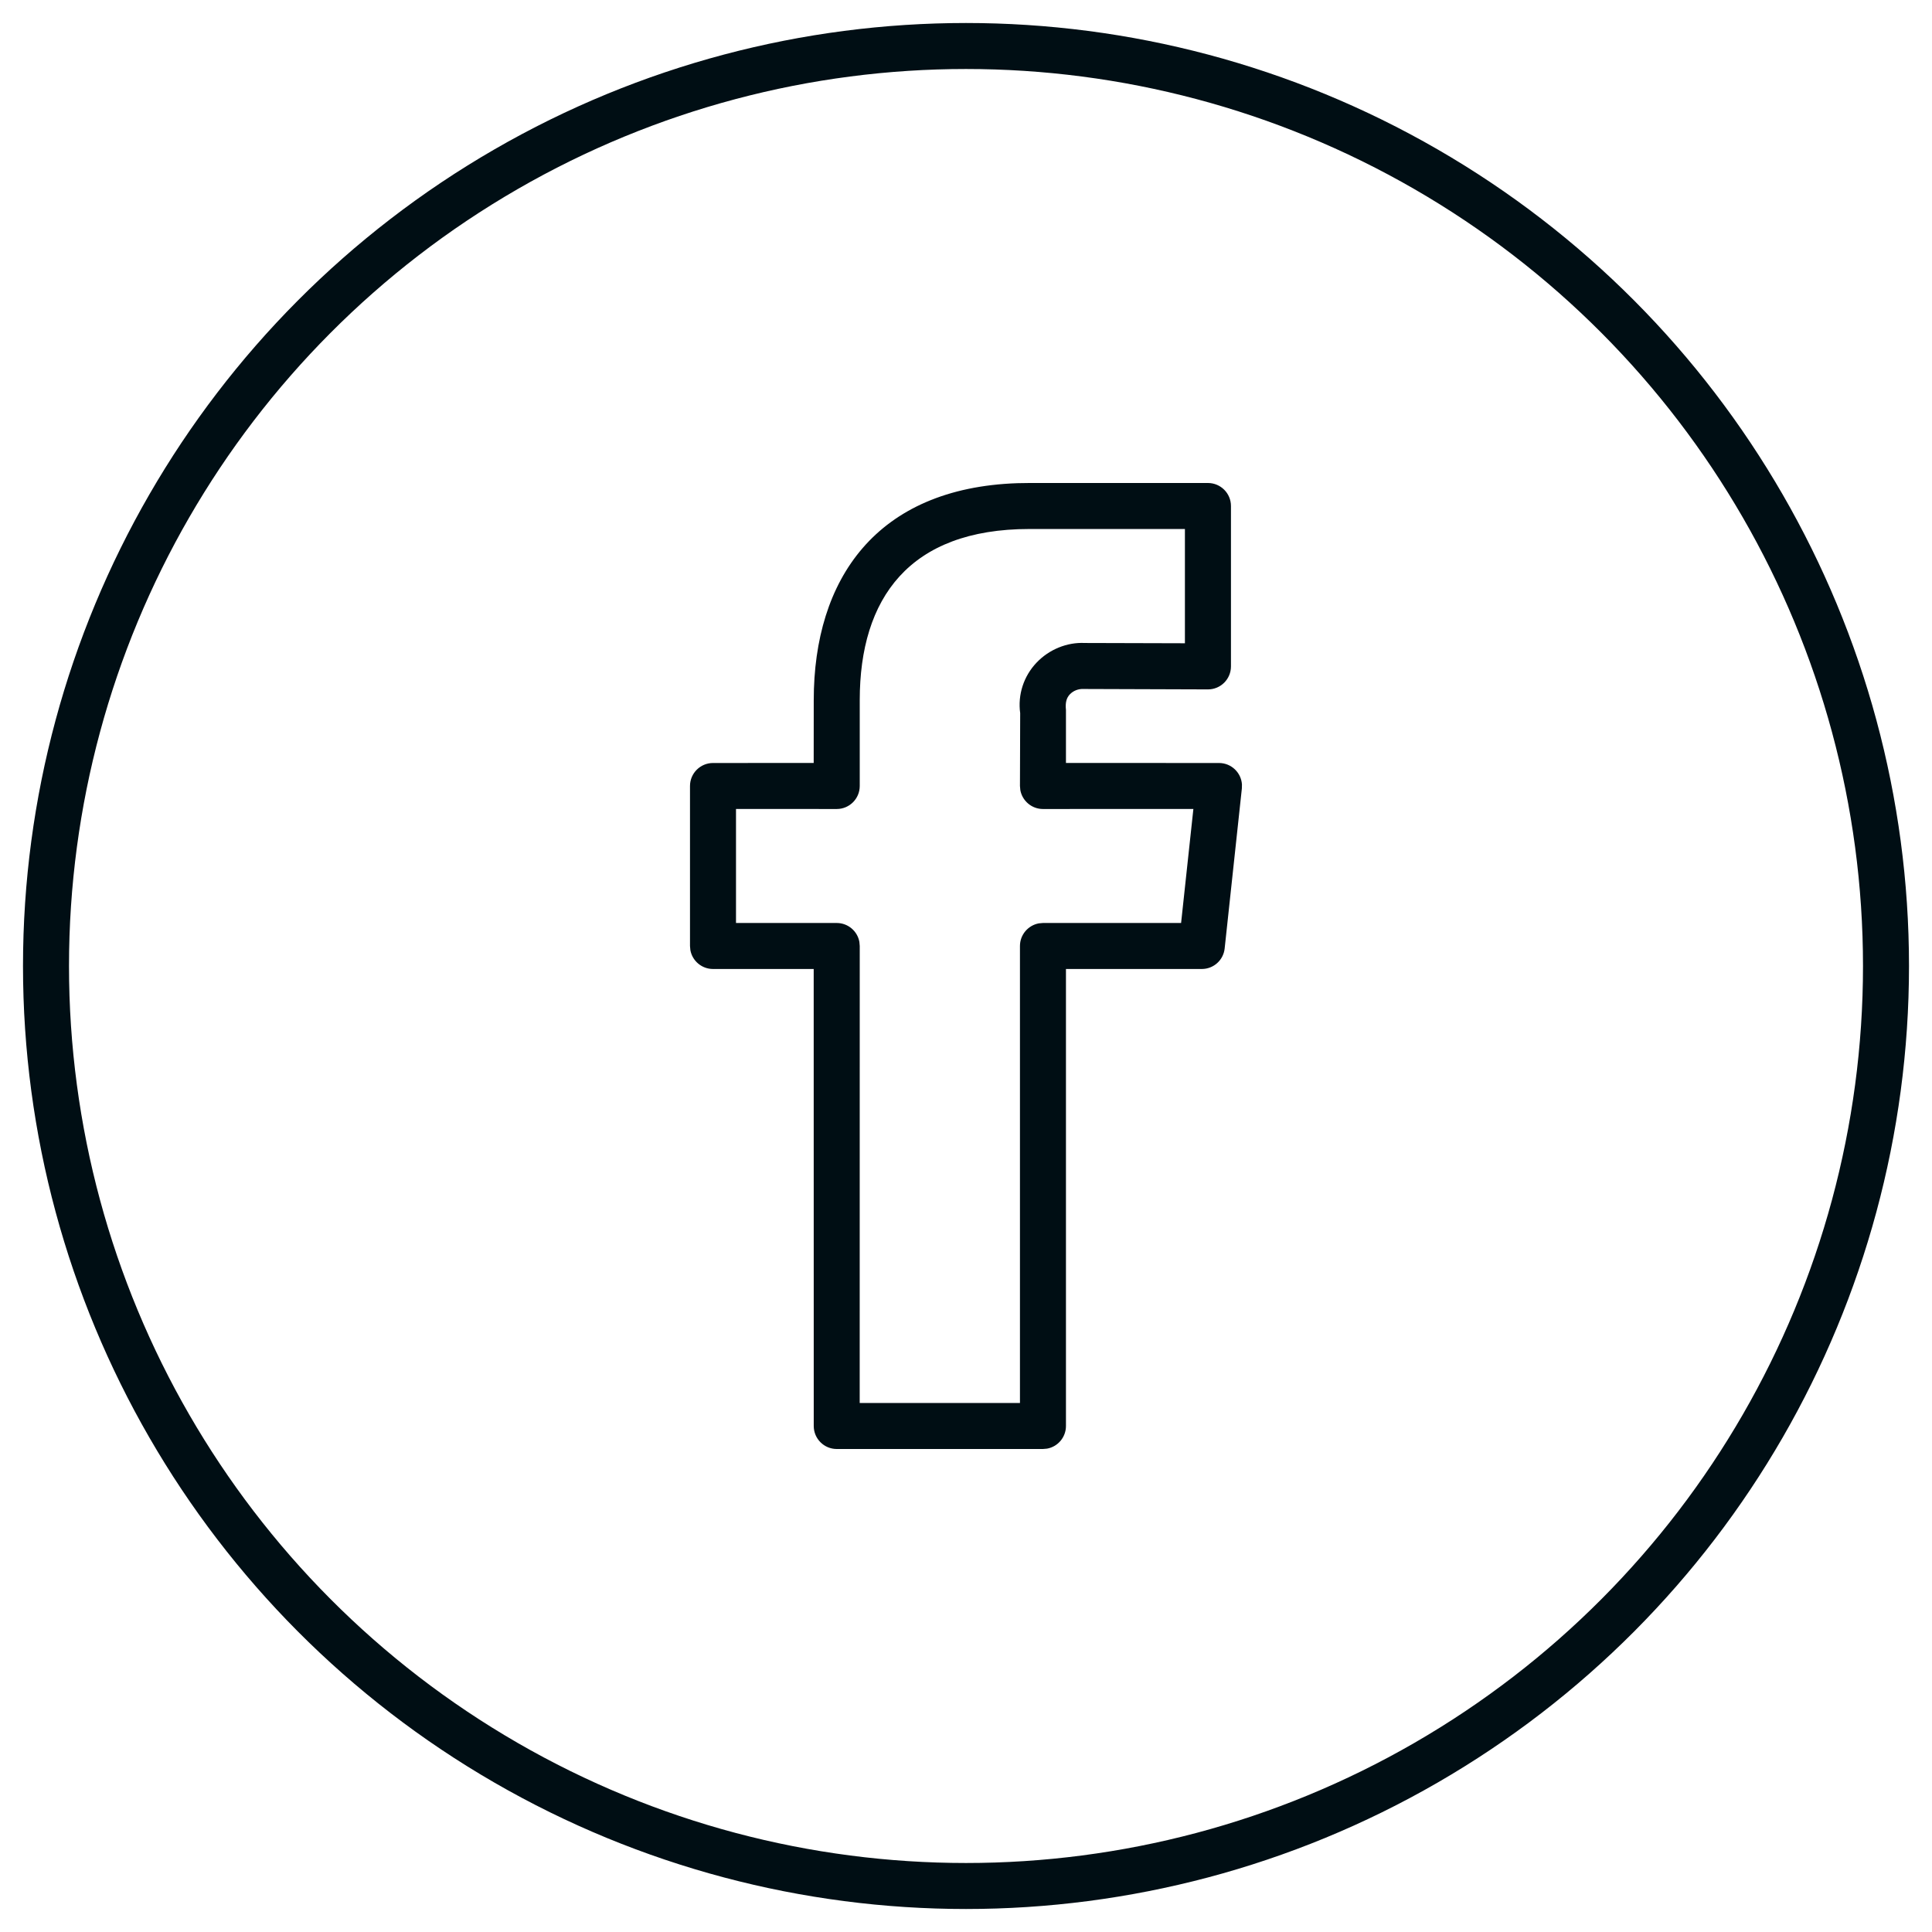
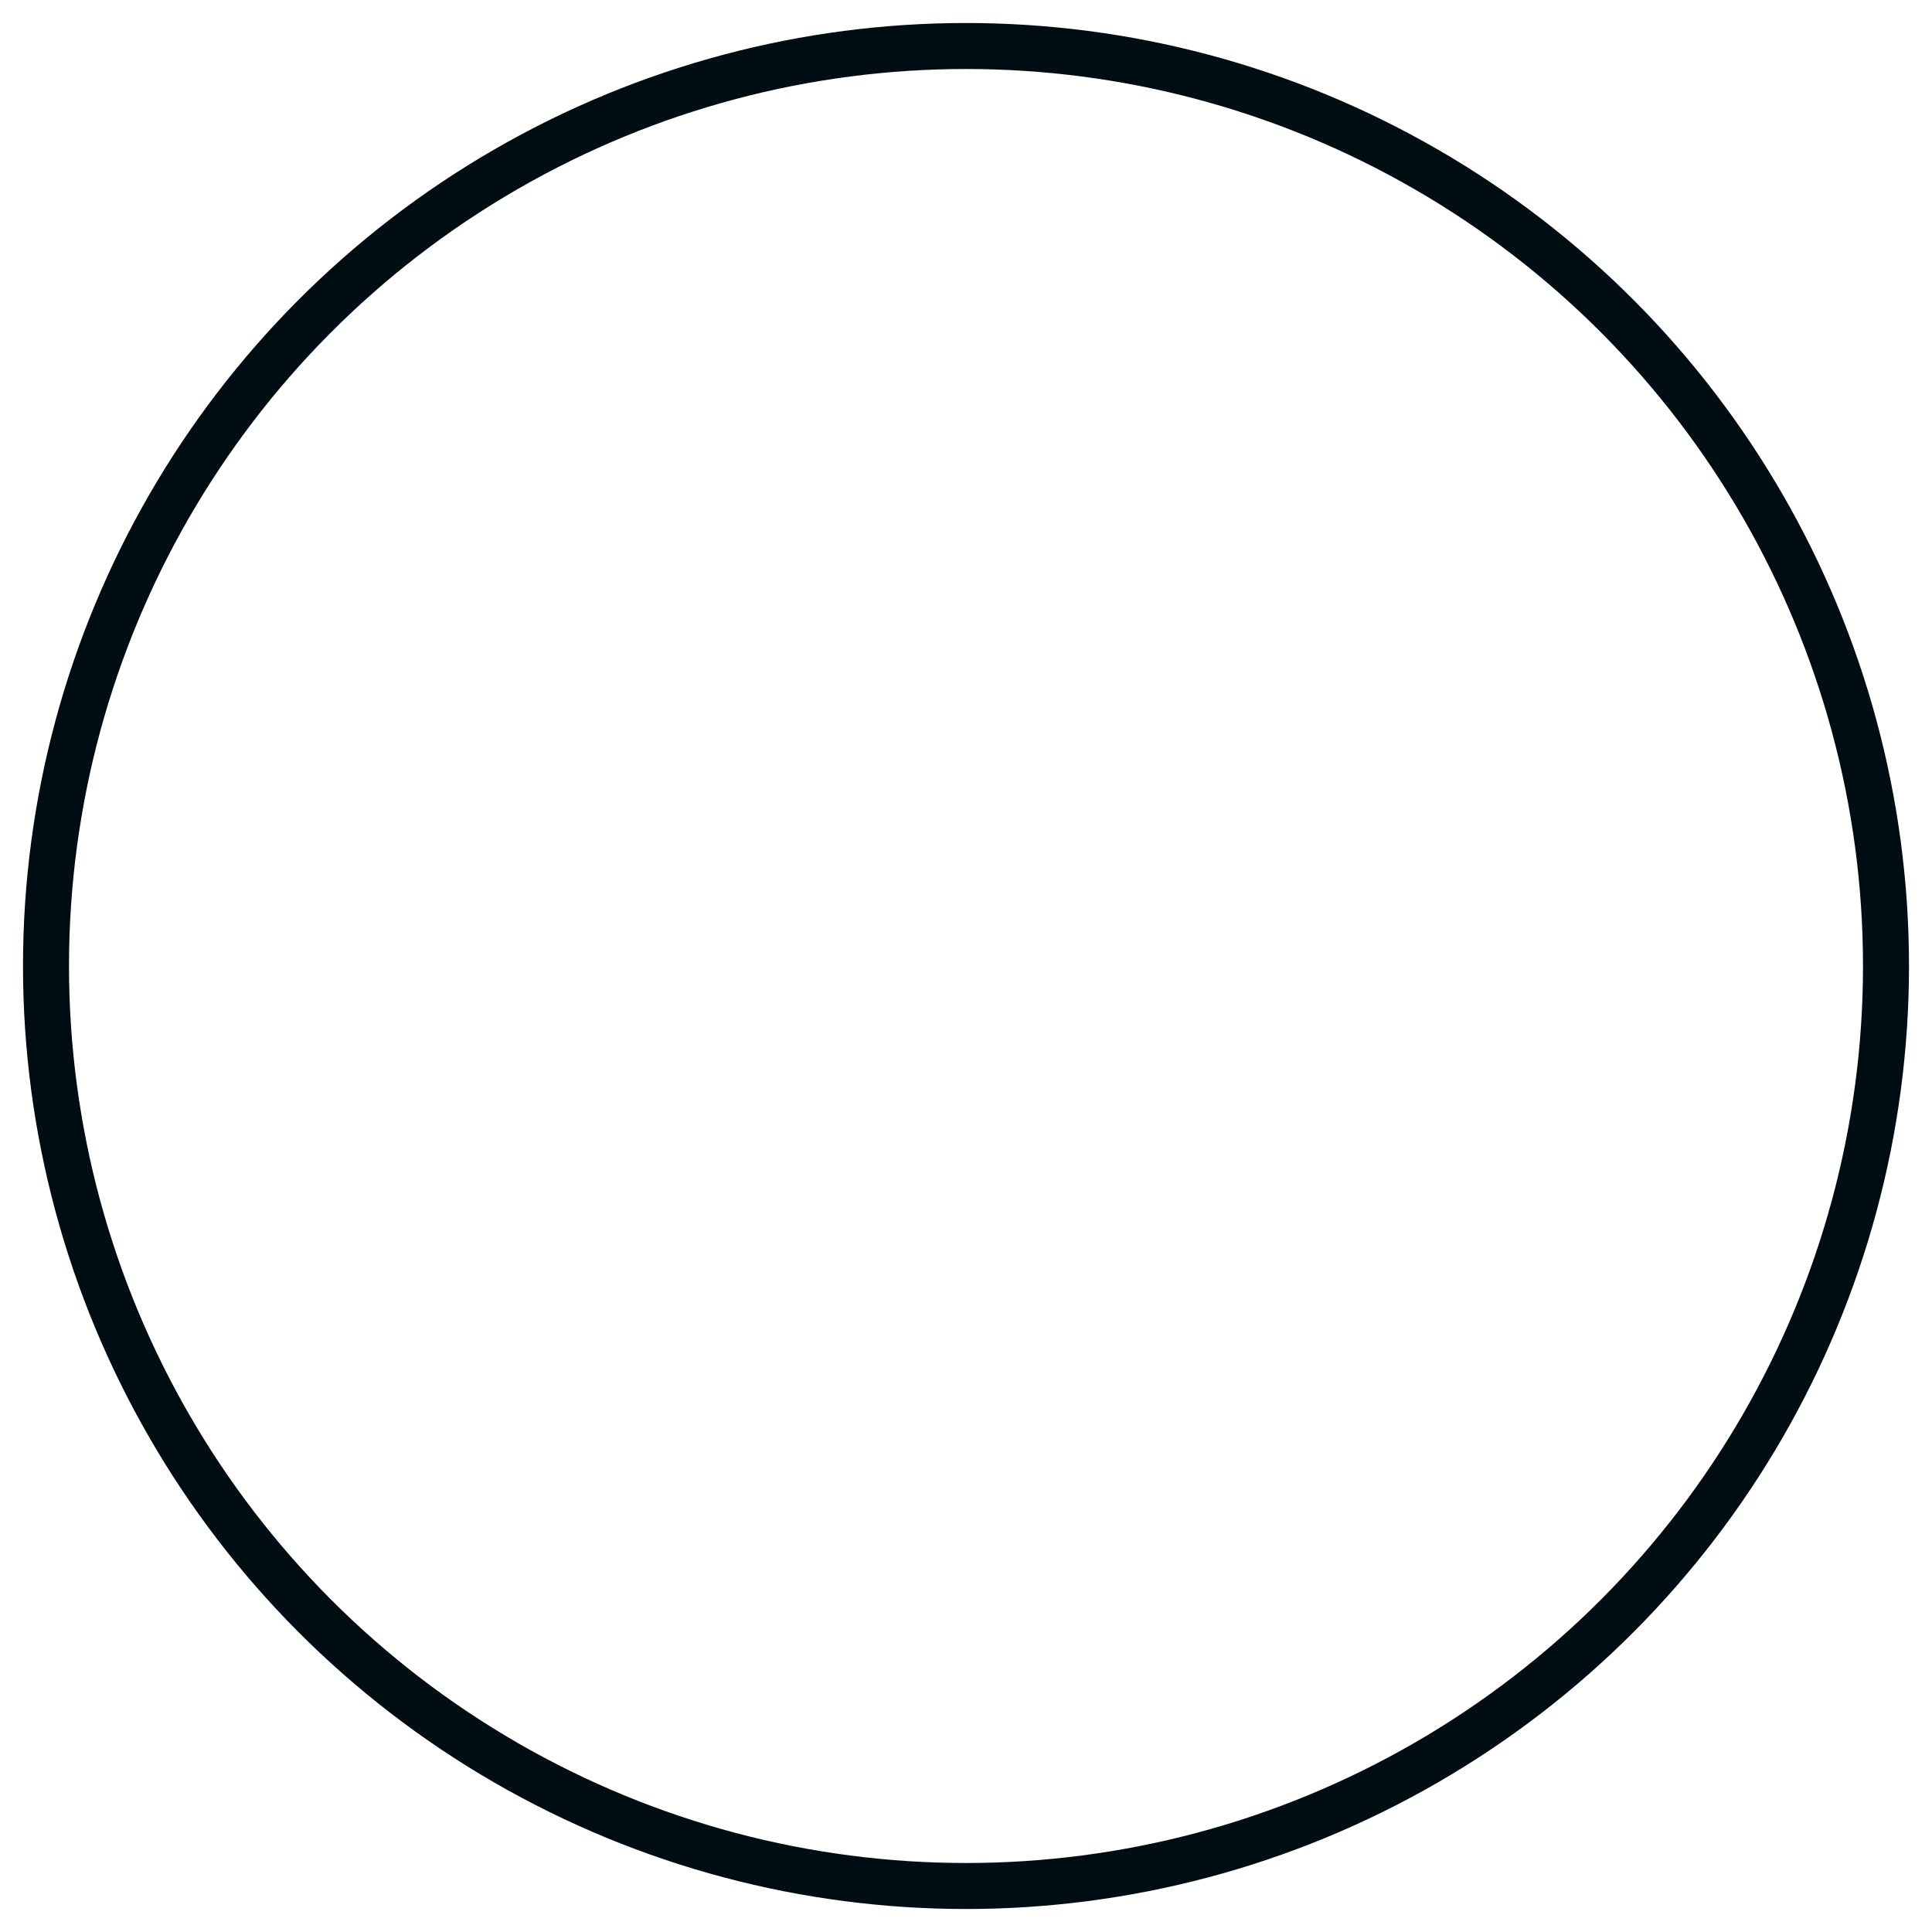
<svg xmlns="http://www.w3.org/2000/svg" width="42px" height="42px" viewBox="0 0 42 42" version="1.1">
  <title>B0985B68-4A26-4D8B-B7FC-1B7E4831CEC2@4x</title>
  <g id="Design" stroke="none" stroke-width="1" fill="none" fill-rule="evenodd">
    <g id="Bar-Finder---02---Detail---1440" transform="translate(-167, -1361)">
      <g id="Components/Social-Media-Button/Default" transform="translate(168, 1362)">
        <circle id="Oval" stroke="#000E14" cx="20" cy="20" r="20" />
        <g id="social-media/facebook" transform="translate(8, 8)">
-           <rect id="BG" x="0" y="0" width="24" height="24" />
-           <path d="M13.378,1.5 L13.118,1.504 C10.05,1.609 8.69,3.587 8.69,6.222 L8.689,7.586 L6.5,7.587 C6.224,7.587 6,7.811 6,8.087 L6,11.565 L6.008,11.655 C6.05,11.888 6.255,12.065 6.5,12.065 L8.689,12.065 L8.69,22 C8.69,22.276 8.914,22.5 9.19,22.5 L13.673,22.5 L13.763,22.492 C13.996,22.45 14.173,22.245 14.173,22 L14.173,12.065 L17.126,12.065 C17.382,12.065 17.596,11.873 17.623,11.619 L17.997,8.14 L17.999,8.053 C17.982,7.796 17.768,7.587 17.5,7.587 L14.173,7.586 L14.173,6.435 C14.155,6.269 14.187,6.169 14.258,6.094 C14.333,6.016 14.442,5.972 14.556,5.978 L17.258,5.987 C17.535,5.988 17.76,5.764 17.76,5.487 L17.76,2 C17.76,1.724 17.536,1.5 17.26,1.5 L13.378,1.5 Z M16.759,2.5 L16.759,4.984 L14.581,4.978 C14.201,4.959 13.809,5.115 13.533,5.406 C13.253,5.701 13.123,6.103 13.178,6.503 L13.173,8.087 L13.181,8.177 C13.224,8.41 13.428,8.587 13.673,8.587 L16.943,8.586 L16.676,11.065 L13.673,11.065 L13.583,11.073 C13.35,11.116 13.173,11.32 13.173,11.565 L13.173,21.5 L9.689,21.5 L9.69,11.565 L9.682,11.475 C9.64,11.242 9.435,11.065 9.19,11.065 L7,11.065 L7,8.586 L9.19,8.587 C9.466,8.587 9.69,8.363 9.69,8.087 L9.69,6.222 C9.69,4.008 10.765,2.5 13.378,2.5 L16.759,2.5 Z" id="Shape" fill="#000E14" />
-         </g>
+           </g>
      </g>
    </g>
  </g>
</svg>